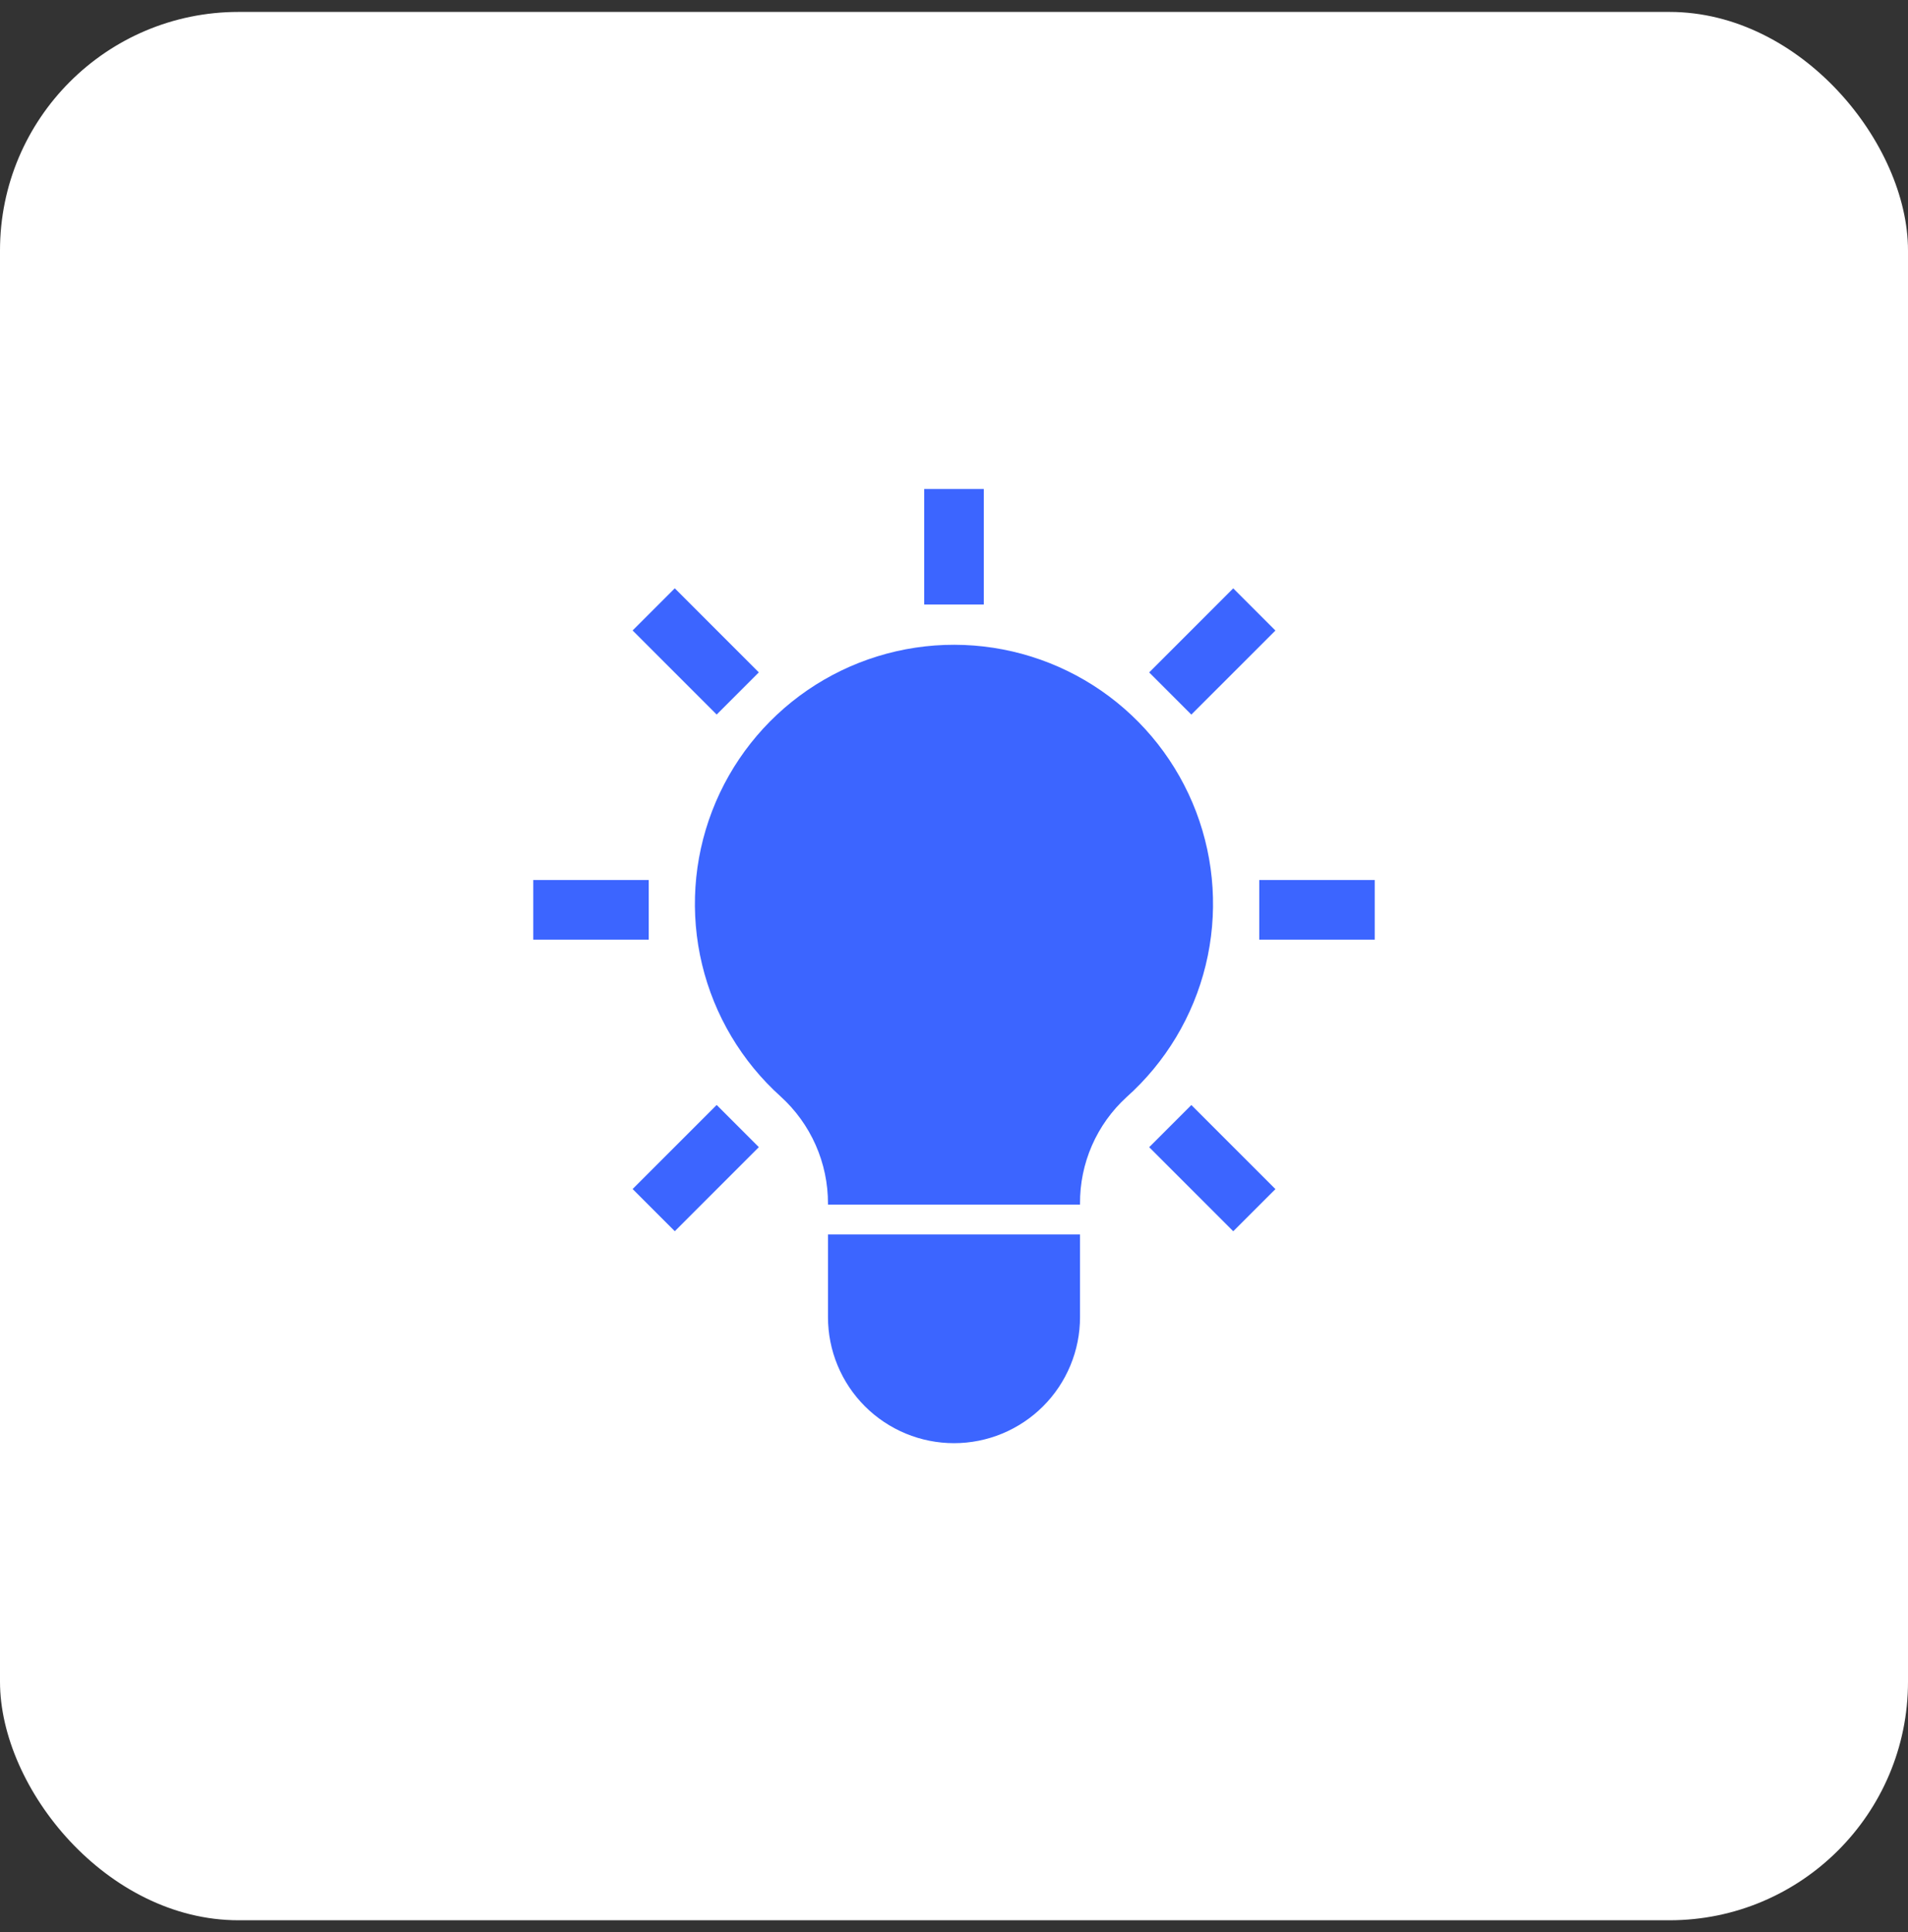
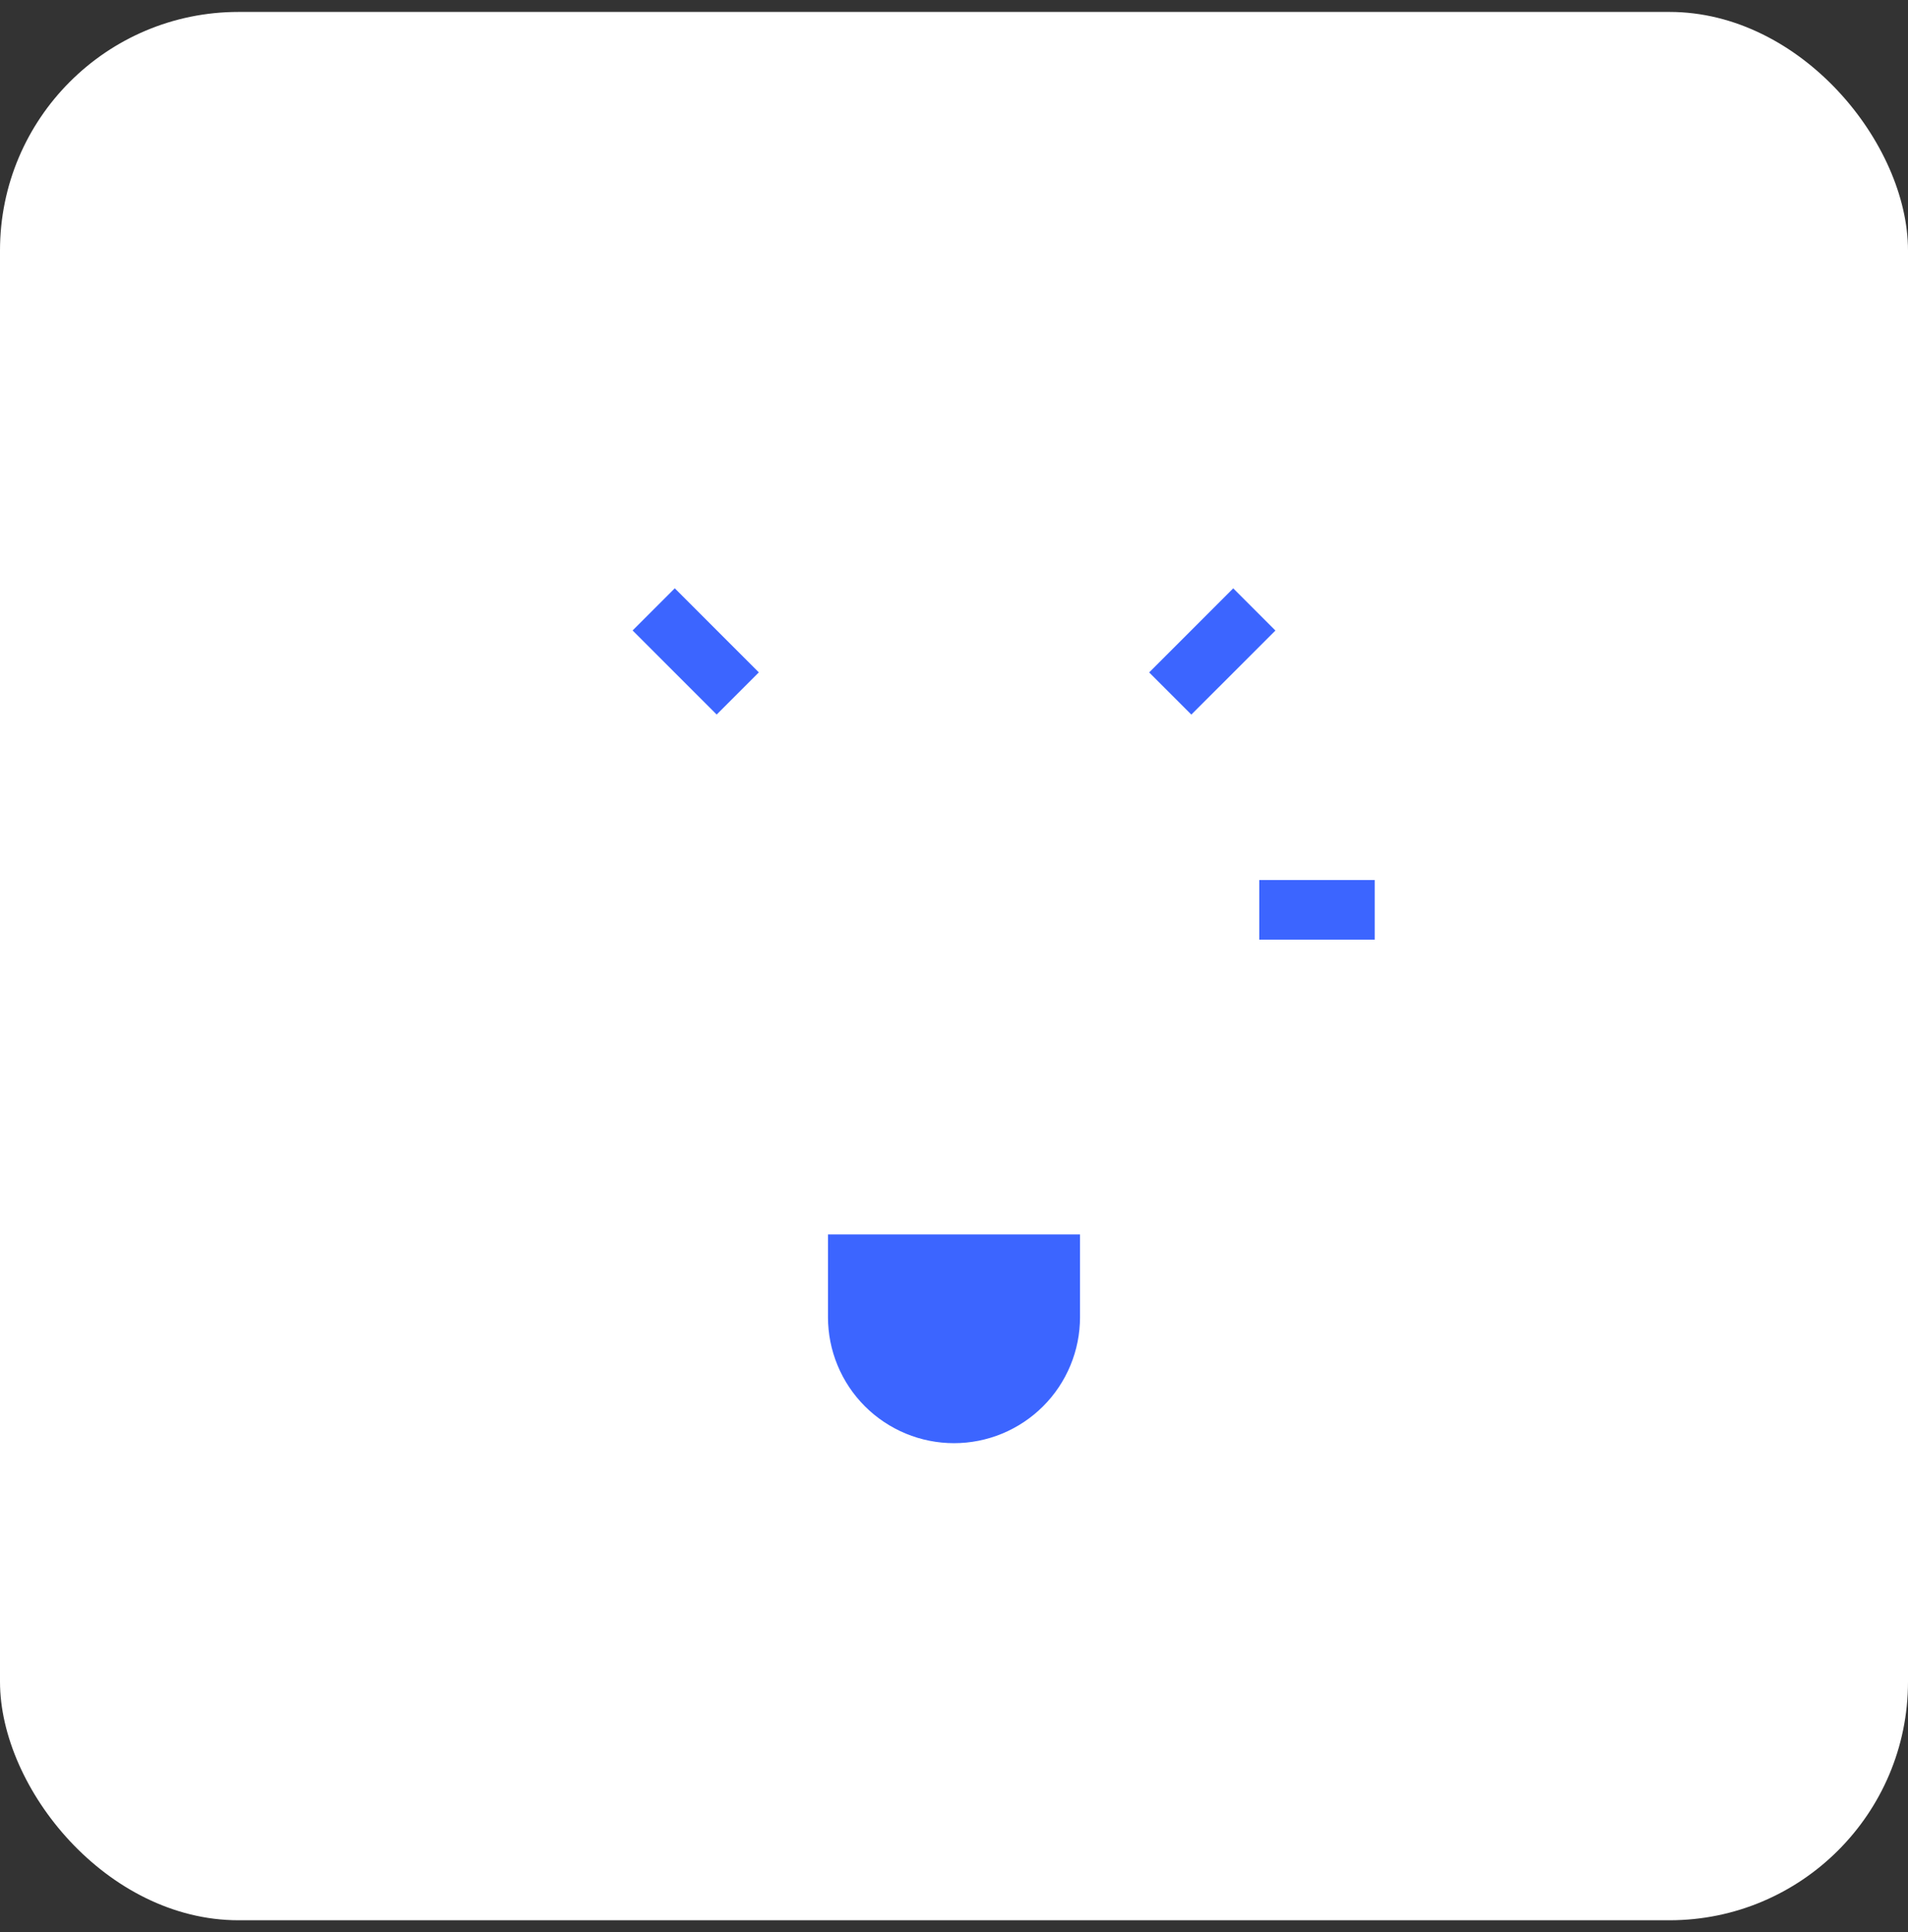
<svg xmlns="http://www.w3.org/2000/svg" width="80" height="81" viewBox="0 0 80 81" fill="none">
  <rect x="0" y="0" width="80" height="81" fill="#333333" stroke="none" />
  <rect y="0.5" width="80" height="80" rx="10" fill="white" />
  <g clip-path="url(#clip0_501_1098)">
-     <path d="M27.2 36.891H22.359V39.391H27.2V36.891Z" fill="#3C65FF" />
    <path d="M57.641 36.891H52.8V39.391H57.641V36.891Z" fill="#3C65FF" />
    <path d="M28.292 24.663L26.524 26.43L30.049 29.955L31.816 28.187L28.292 24.663Z" fill="#3C65FF" />
-     <path d="M41.25 20.5H38.75V25.341H41.25V20.5Z" fill="#3C65FF" />
    <path d="M51.708 24.665L48.184 28.189L49.951 29.957L53.476 26.433L51.708 24.665Z" fill="#3C65FF" />
-     <path d="M30.049 46.322L26.525 49.846L28.293 51.614L31.817 48.09L30.049 46.322Z" fill="#3C65FF" />
-     <path d="M49.952 46.324L48.184 48.092L51.709 51.616L53.477 49.849L49.952 46.324Z" fill="#3C65FF" />
    <path d="M34.716 55.216C34.716 55.91 34.852 56.597 35.118 57.238C35.383 57.879 35.773 58.462 36.263 58.952C36.754 59.443 37.337 59.832 37.978 60.098C38.619 60.363 39.306 60.5 40 60.5C40.694 60.5 41.381 60.363 42.022 60.098C42.663 59.832 43.246 59.443 43.737 58.952C44.227 58.462 44.617 57.879 44.882 57.238C45.148 56.597 45.284 55.91 45.284 55.216V51.75H34.716V55.216Z" fill="#3C65FF" />
-     <path d="M45.284 50.466C45.277 49.625 45.447 48.792 45.783 48.022C46.119 47.252 46.614 46.56 47.234 45.994C48.874 44.529 50.031 42.601 50.552 40.464C51.073 38.328 50.933 36.084 50.151 34.029C49.368 31.973 47.981 30.204 46.172 28.954C44.362 27.705 42.216 27.034 40.017 27.03C37.818 27.026 35.67 27.69 33.856 28.933C32.042 30.177 30.649 31.941 29.86 33.994C29.07 36.046 28.923 38.29 29.436 40.428C29.949 42.566 31.099 44.498 32.734 45.969C33.361 46.538 33.861 47.232 34.203 48.007C34.544 48.781 34.719 49.619 34.716 50.466V50.5H45.284V50.466Z" fill="#3C65FF" />
  </g>
  <defs>
    <clipPath id="clip0_501_1098">
      <rect width="40" height="40" fill="white" transform="translate(20 20.5)" />
    </clipPath>
  </defs>
</svg>